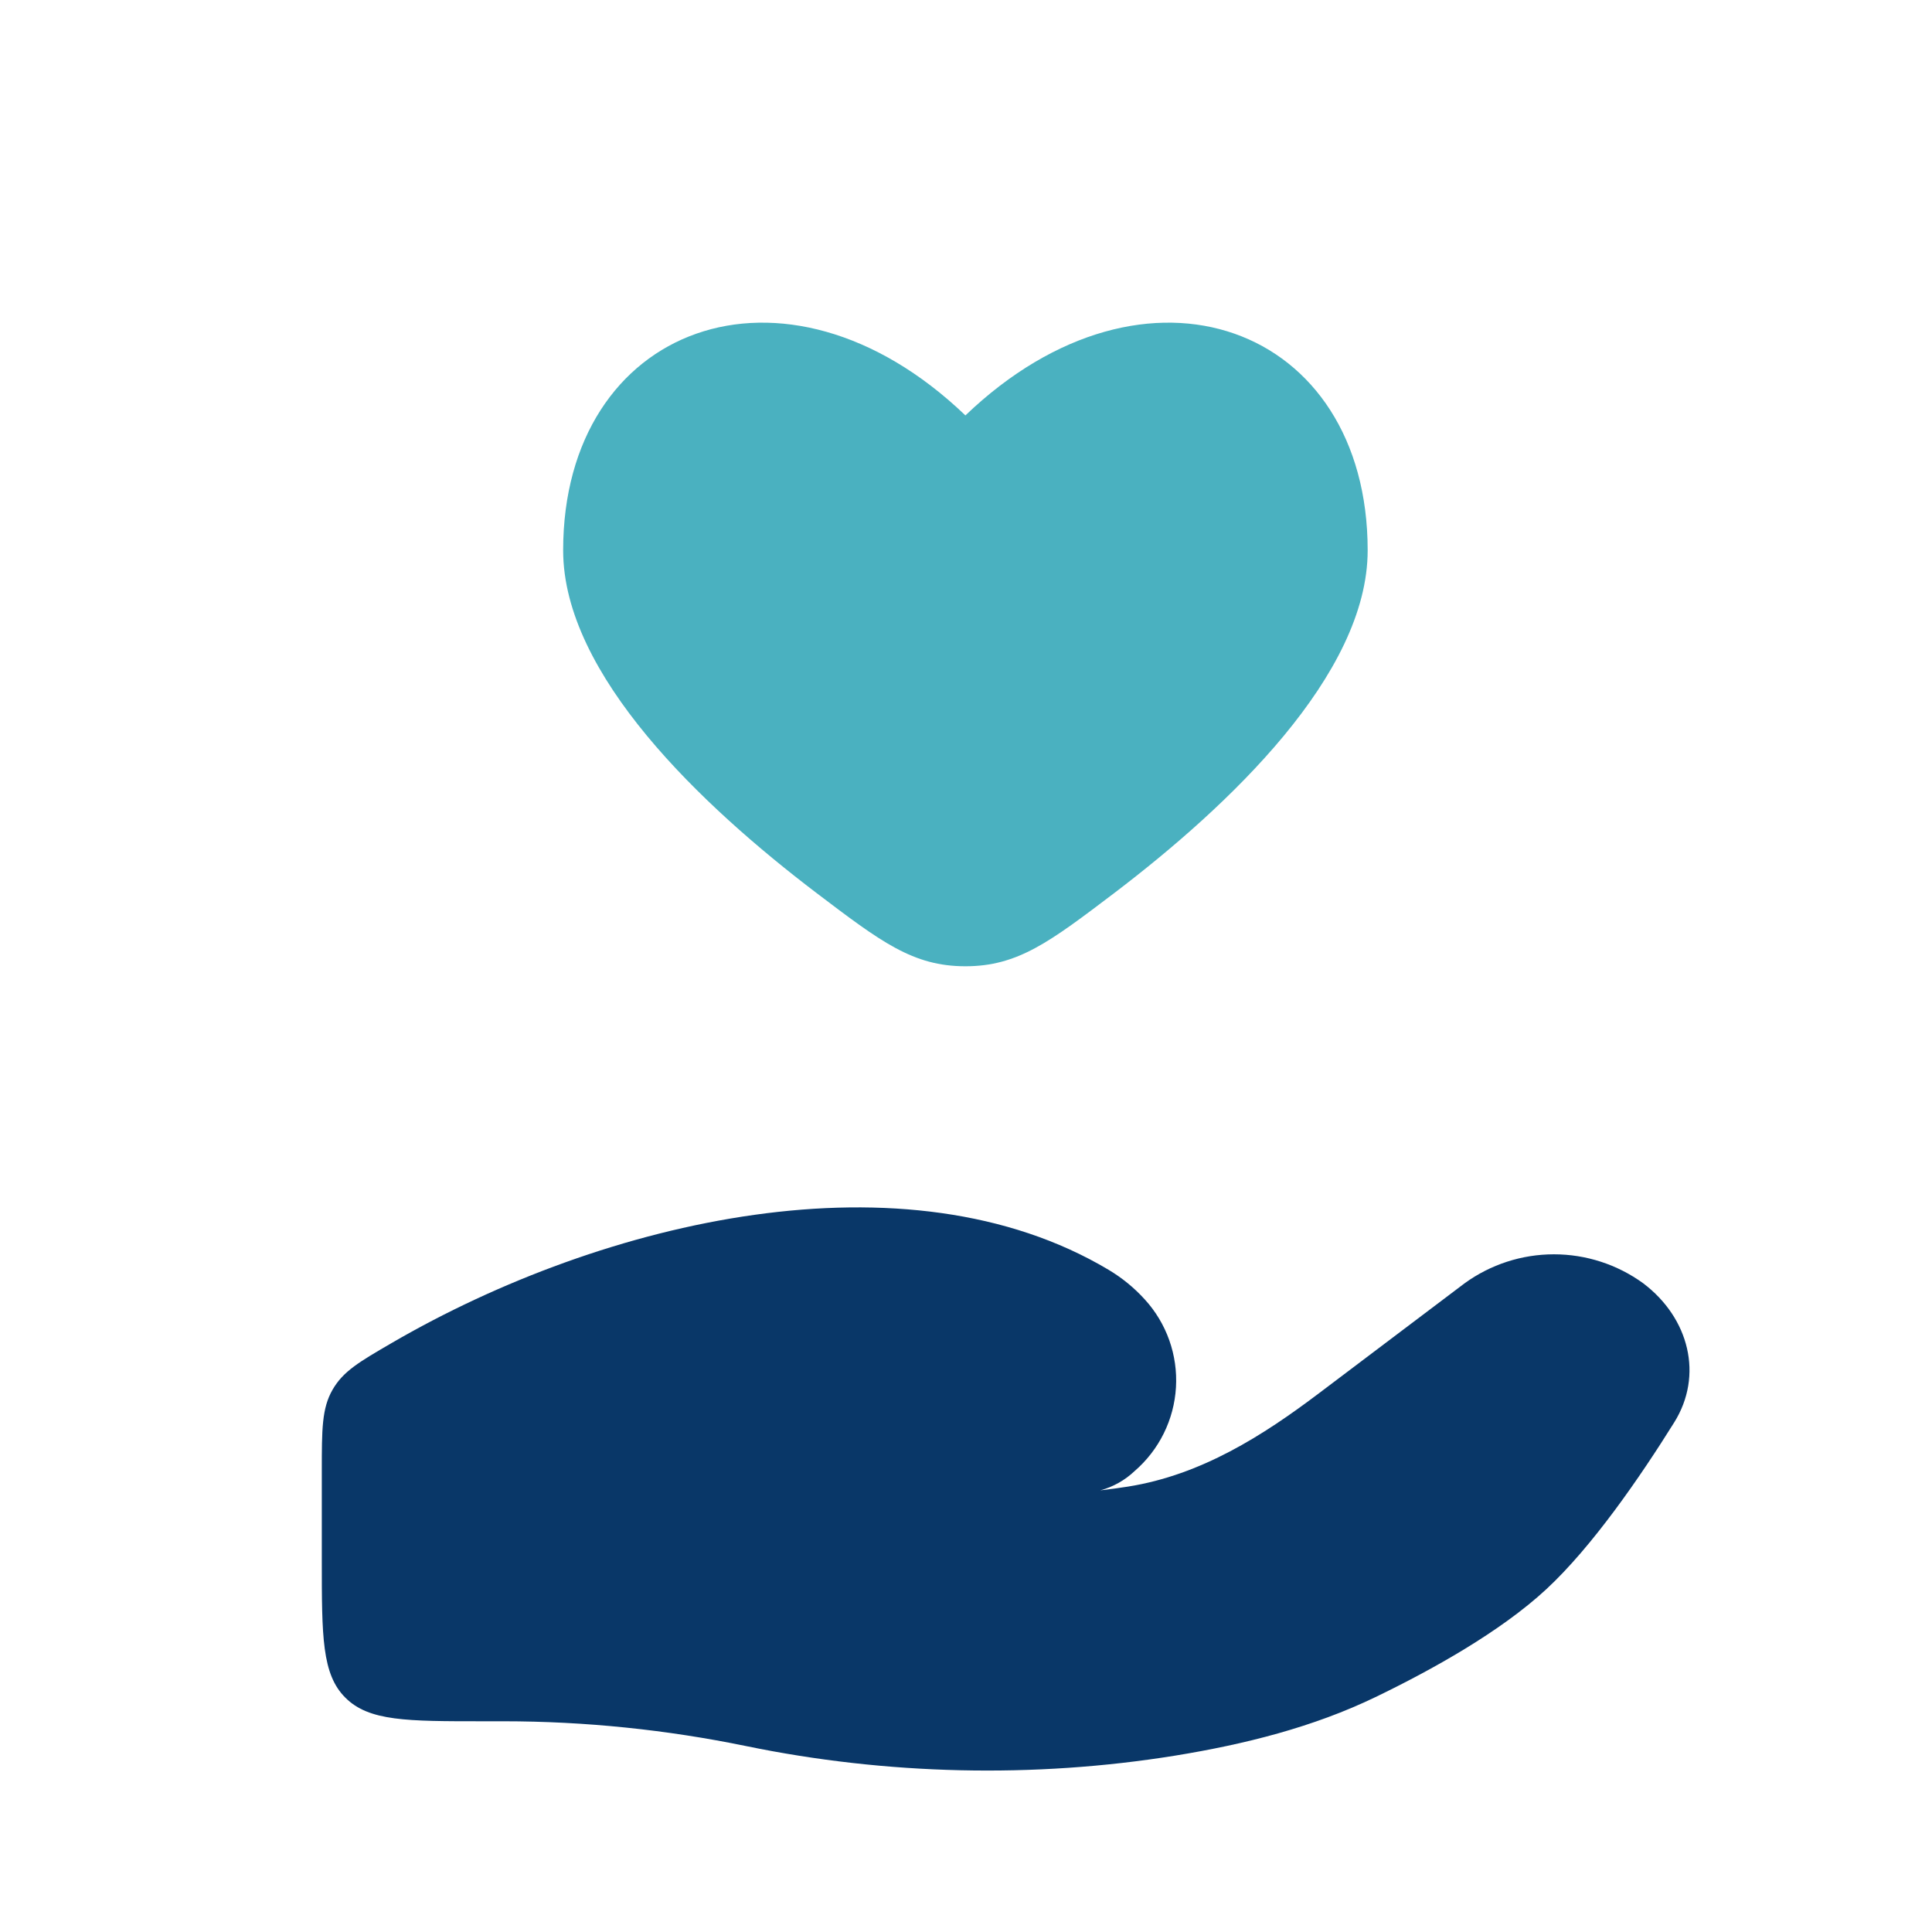
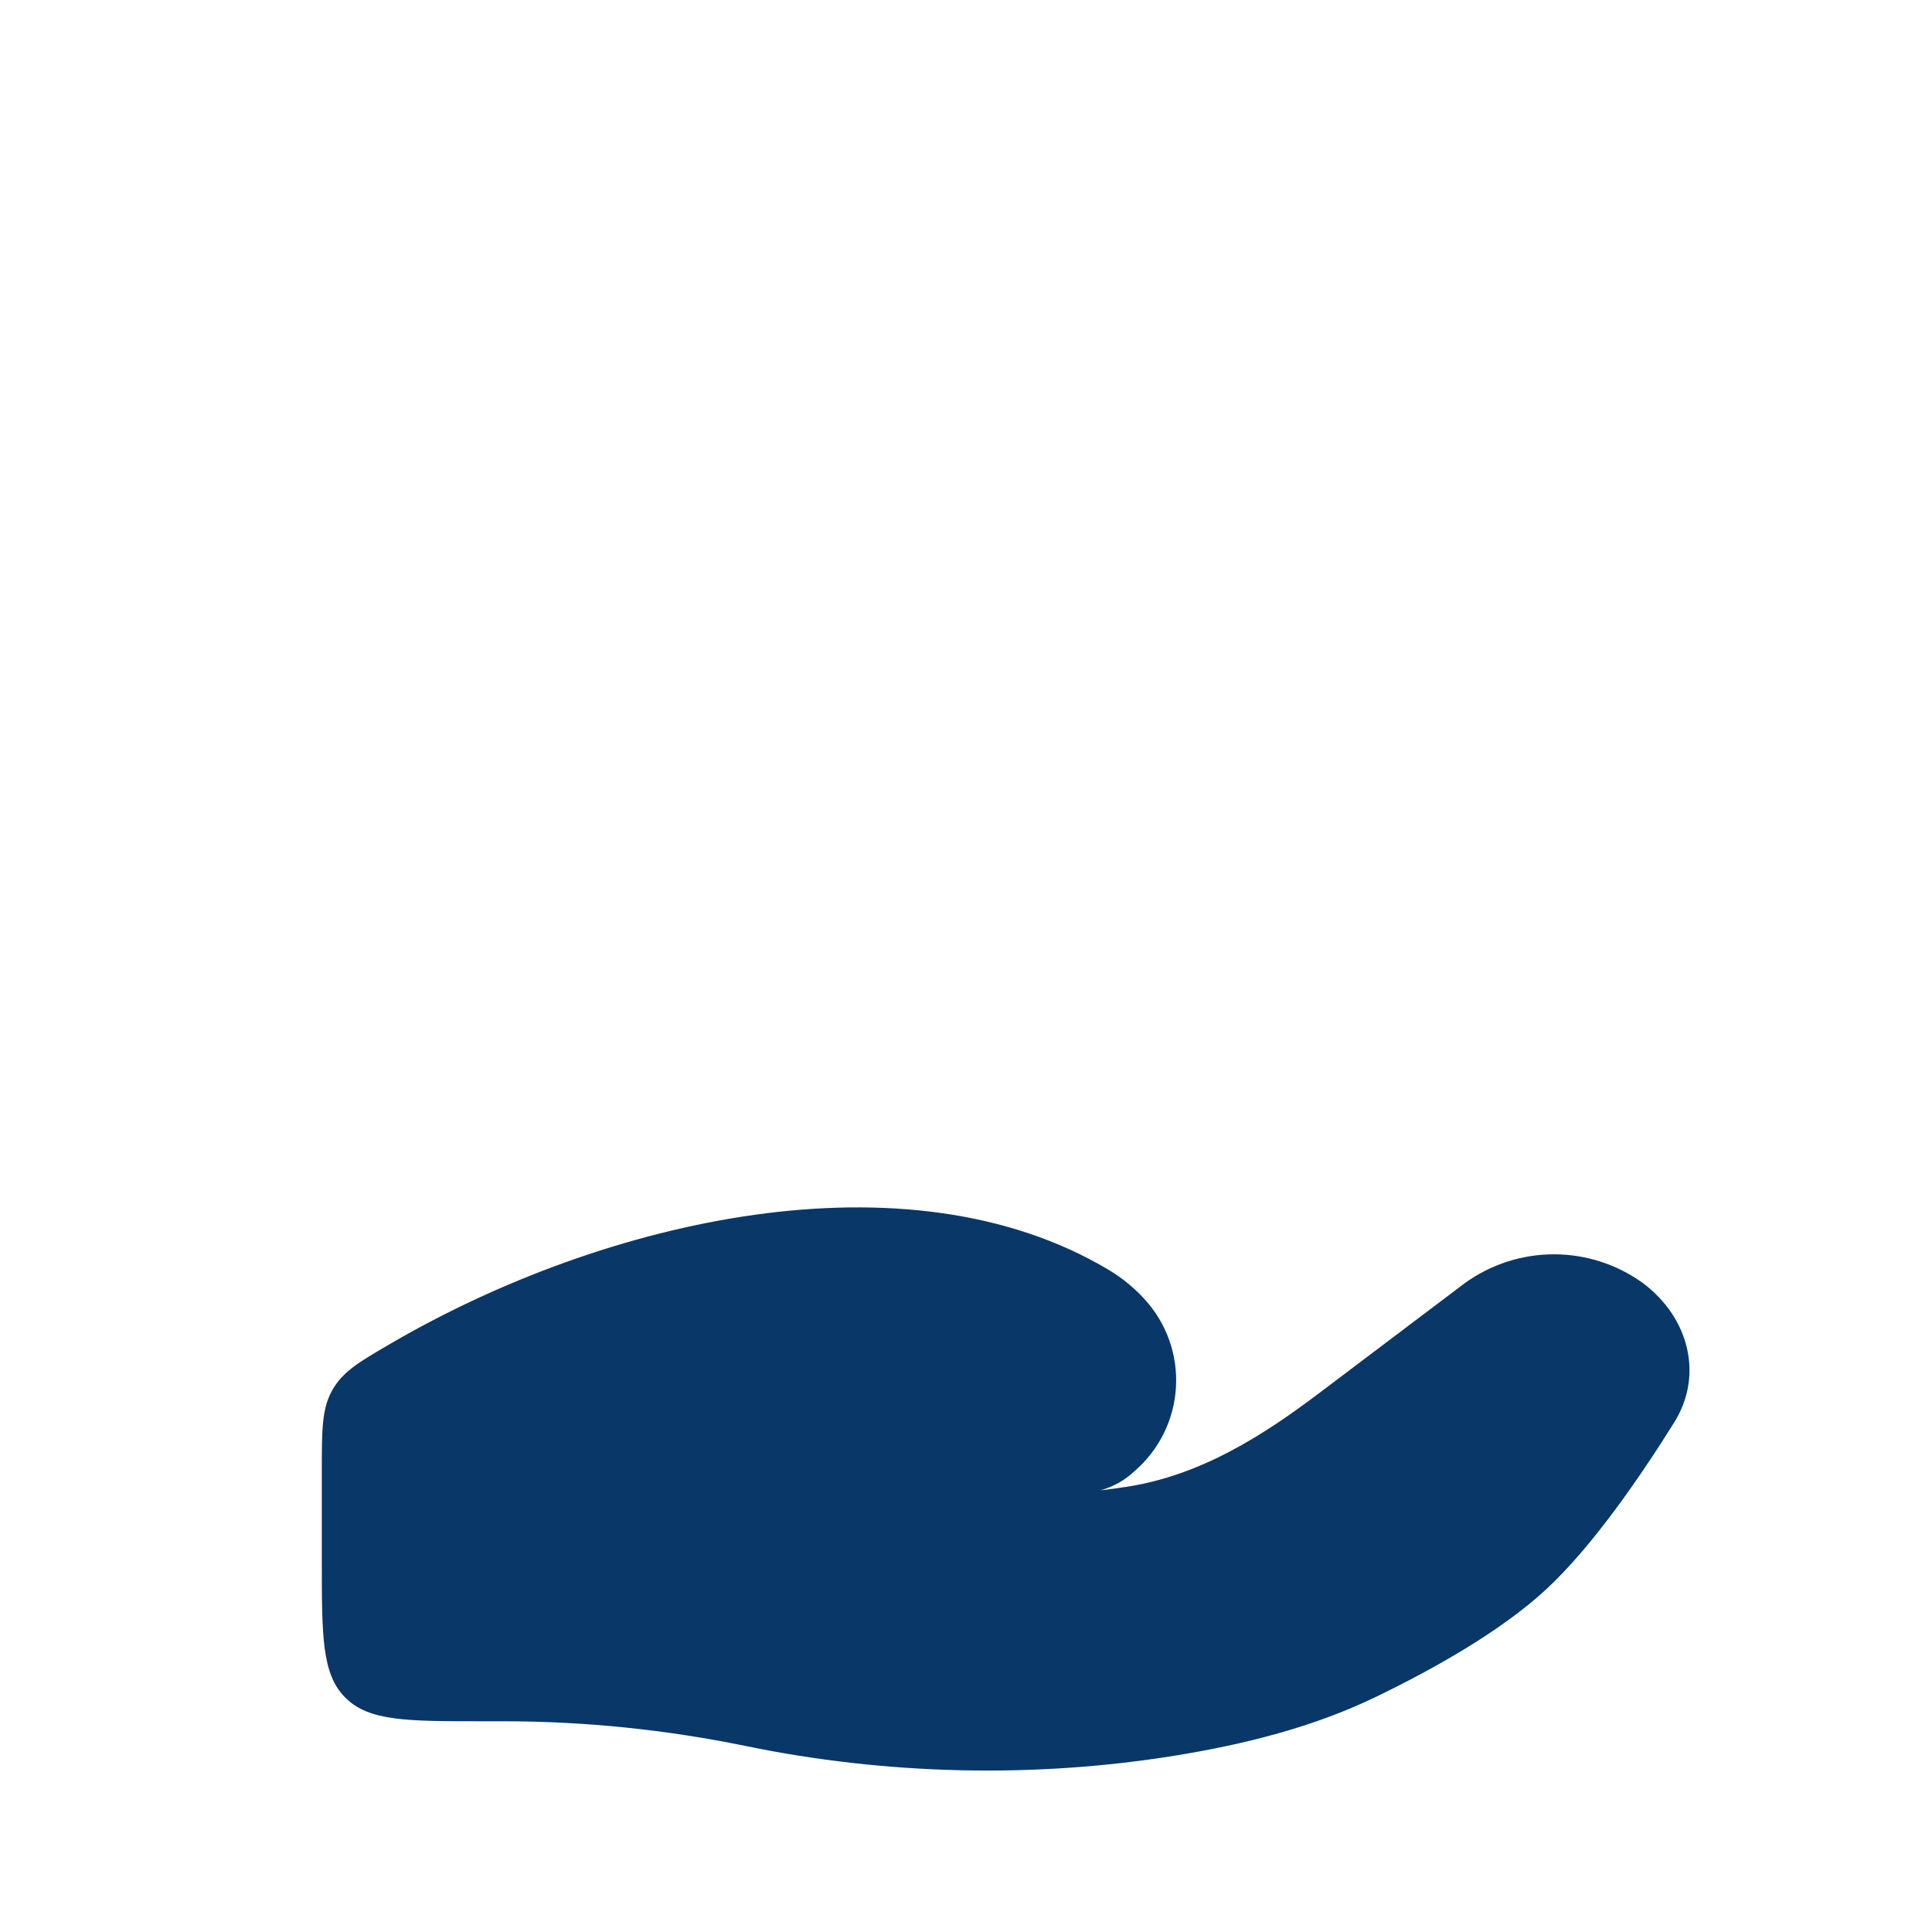
<svg xmlns="http://www.w3.org/2000/svg" width="543" height="543" viewBox="0 0 543 543" fill="none">
-   <path d="M158.277 154.675C158.277 189.655 197.304 226.534 229.503 250.999C247.569 264.702 256.591 271.575 271.334 271.575C286.077 271.575 295.098 264.702 313.165 250.999C345.363 226.511 384.391 189.632 384.391 154.675C384.391 91.589 322.209 68.006 271.334 116.756C220.458 68.006 158.277 91.589 158.277 154.675Z" fill="#4AB1C0" />
  <path d="M141.547 483.773H135.668C114.345 483.773 103.696 483.773 97.07 477.148C90.445 470.568 90.445 459.896 90.445 438.573V413.429C90.445 401.717 90.445 395.86 93.453 390.614C96.46 385.369 101.005 382.746 110.095 377.455C169.924 342.656 254.875 323.074 311.561 356.878C315.375 359.155 318.767 361.928 321.737 365.199C324.779 368.525 327.123 372.427 328.631 376.674C330.138 380.922 330.778 385.429 330.512 389.928C330.247 394.427 329.081 398.828 327.084 402.868C325.087 406.909 322.3 410.508 318.888 413.452C316.169 416.033 312.851 417.898 309.233 418.879C311.946 418.562 314.546 418.208 317.033 417.816C337.632 414.537 354.93 403.503 370.758 391.542L411.639 360.677C418.937 355.382 427.722 352.53 436.738 352.53C445.754 352.53 454.539 355.382 461.836 360.677C474.793 370.468 478.772 386.59 470.564 399.749C461 415.08 447.523 434.684 434.59 446.668C421.656 458.652 402.346 469.37 386.608 476.967C369.153 485.401 349.888 490.24 330.284 493.428C290.533 499.85 249.109 498.855 209.765 490.76C187.32 486.14 164.463 483.784 141.547 483.773Z" fill="#093768" />
</svg>